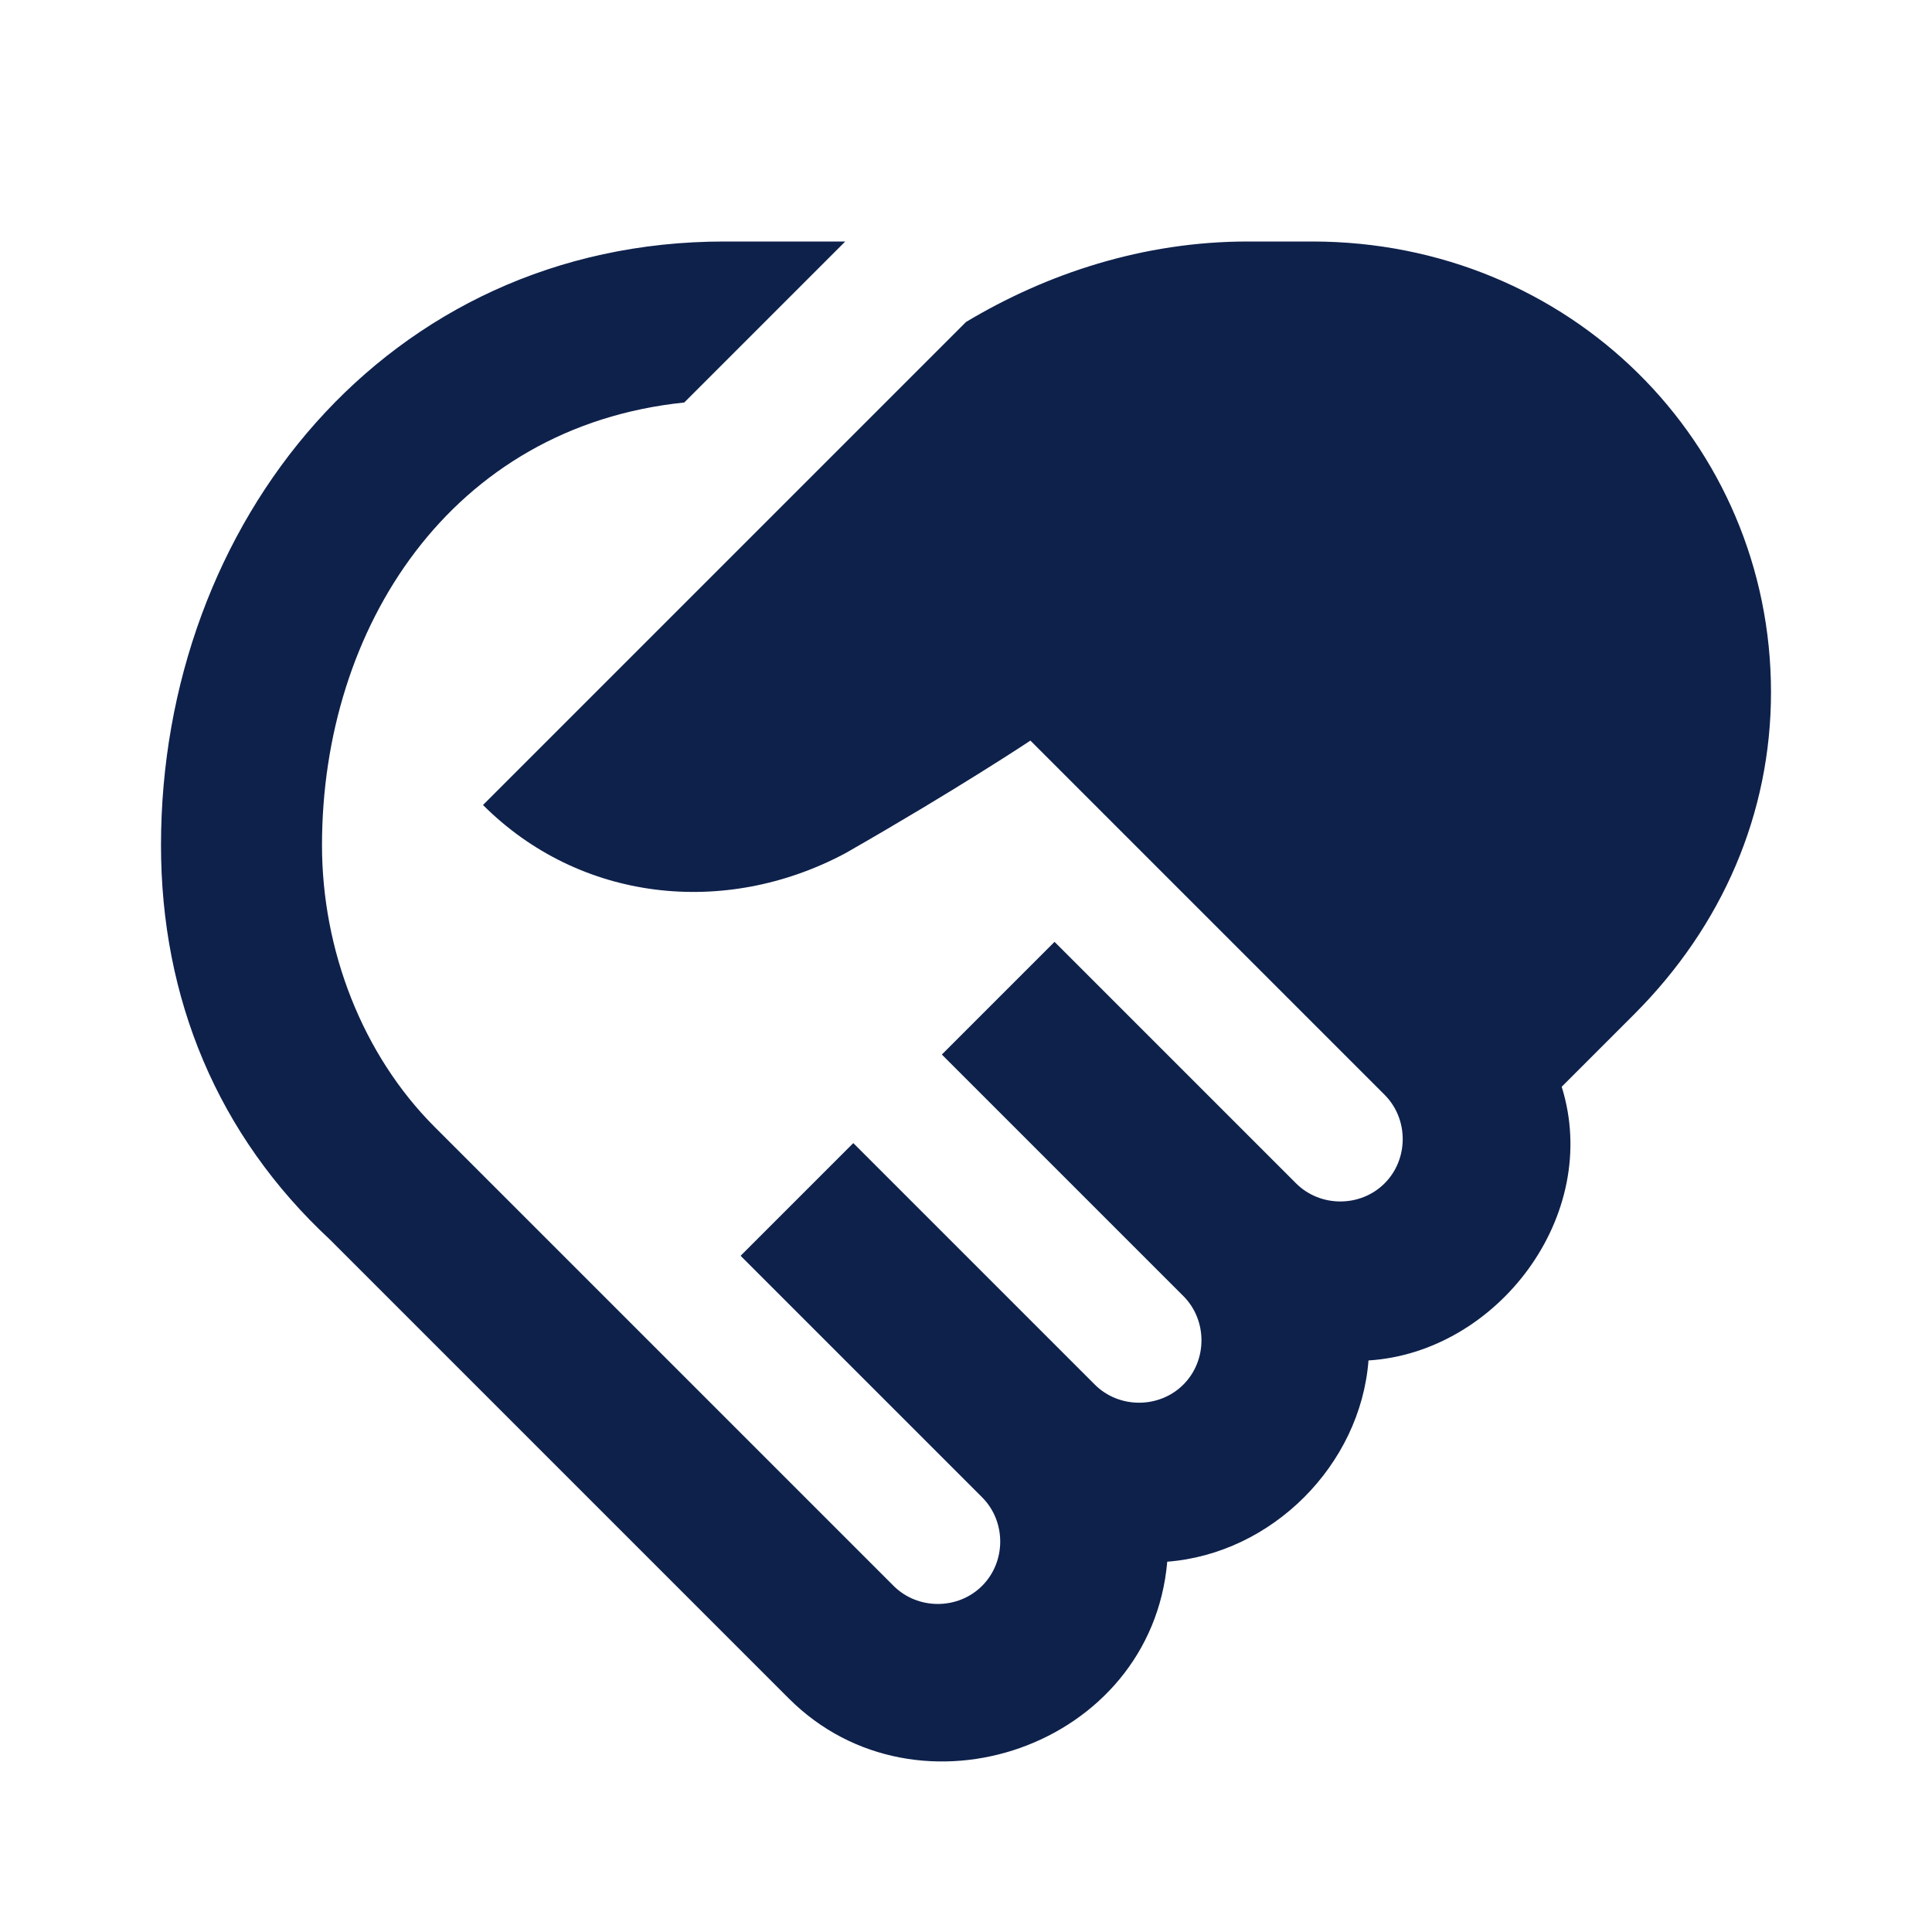
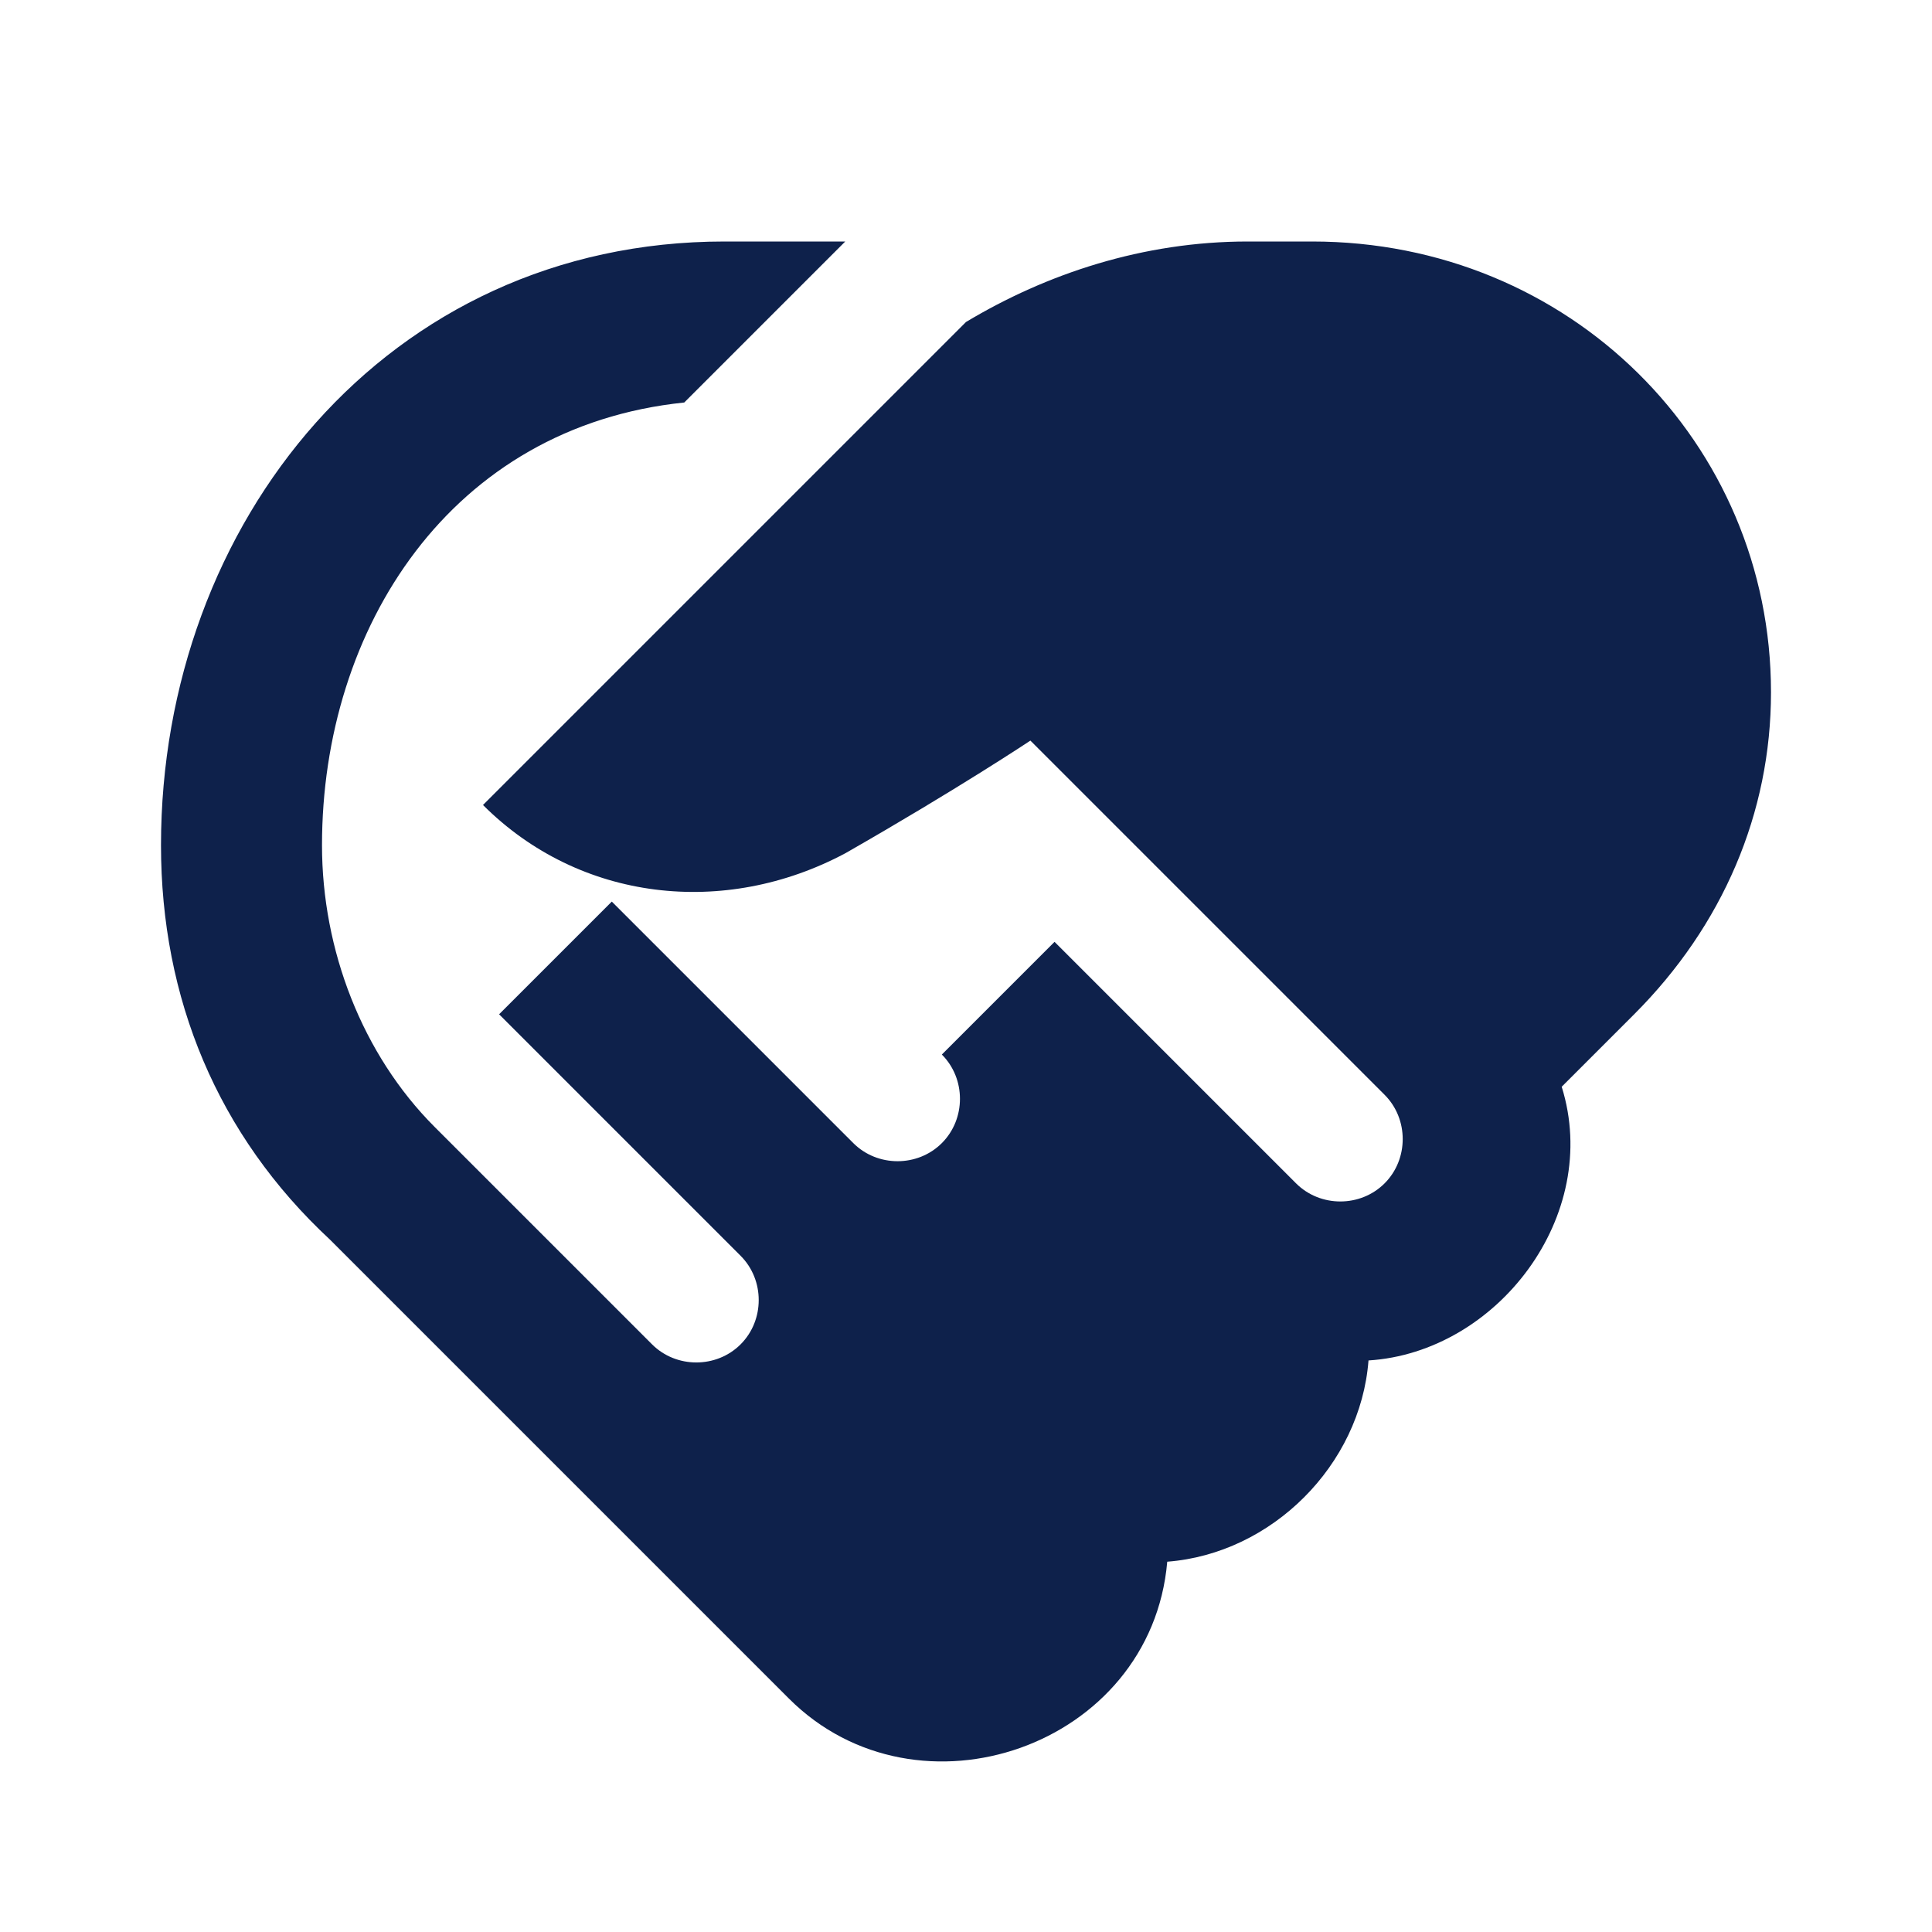
<svg xmlns="http://www.w3.org/2000/svg" version="1.1" id="Layer_1" x="0px" y="0px" width="24px" height="24px" viewBox="0 0 24 24" style="enable-background:new 0 0 24 24;" xml:space="preserve">
  <style type="text/css">
	.st0{fill:#0E214B;}
</style>
-   <path class="st0" d="M12.8,9.2l4.4,4.4c0.3,0.3,0.3,0.8,0,1.1s-0.8,0.3-1.1,0l-3-3l-1.4,1.4l3,3c0.3,0.3,0.3,0.8,0,1.1  c-0.3,0.3-0.8,0.3-1.1,0l-3-3l-1.4,1.4l3,3c0.3,0.3,0.3,0.8,0,1.1c-0.3,0.3-0.8,0.3-1.1,0L5.4,14C4.5,13.1,4,11.8,4,10.5  C4,7.8,5.6,5.3,8.5,5l2-2H9c-4.2,0-7,3.5-7,7.5c0,1.9,0.7,3.6,2.1,4.9l5.7,5.7c1.6,1.6,4.5,0.6,4.7-1.7c1.3-0.1,2.4-1.2,2.5-2.5  c1.6-0.1,2.9-1.8,2.4-3.4l0.9-0.9c1.1-1.1,1.7-2.5,1.7-4C22,5.5,19.5,3,16.3,3h-0.8C14.2,3,13,3.4,12,4c-2,2-4,4-6,6  c1.2,1.2,3,1.4,4.5,0.6C11.9,9.8,12.8,9.2,12.8,9.2z" />
+   <path class="st0" d="M12.8,9.2l4.4,4.4c0.3,0.3,0.3,0.8,0,1.1s-0.8,0.3-1.1,0l-3-3l-1.4,1.4c0.3,0.3,0.3,0.8,0,1.1  c-0.3,0.3-0.8,0.3-1.1,0l-3-3l-1.4,1.4l3,3c0.3,0.3,0.3,0.8,0,1.1c-0.3,0.3-0.8,0.3-1.1,0L5.4,14C4.5,13.1,4,11.8,4,10.5  C4,7.8,5.6,5.3,8.5,5l2-2H9c-4.2,0-7,3.5-7,7.5c0,1.9,0.7,3.6,2.1,4.9l5.7,5.7c1.6,1.6,4.5,0.6,4.7-1.7c1.3-0.1,2.4-1.2,2.5-2.5  c1.6-0.1,2.9-1.8,2.4-3.4l0.9-0.9c1.1-1.1,1.7-2.5,1.7-4C22,5.5,19.5,3,16.3,3h-0.8C14.2,3,13,3.4,12,4c-2,2-4,4-6,6  c1.2,1.2,3,1.4,4.5,0.6C11.9,9.8,12.8,9.2,12.8,9.2z" />
</svg>